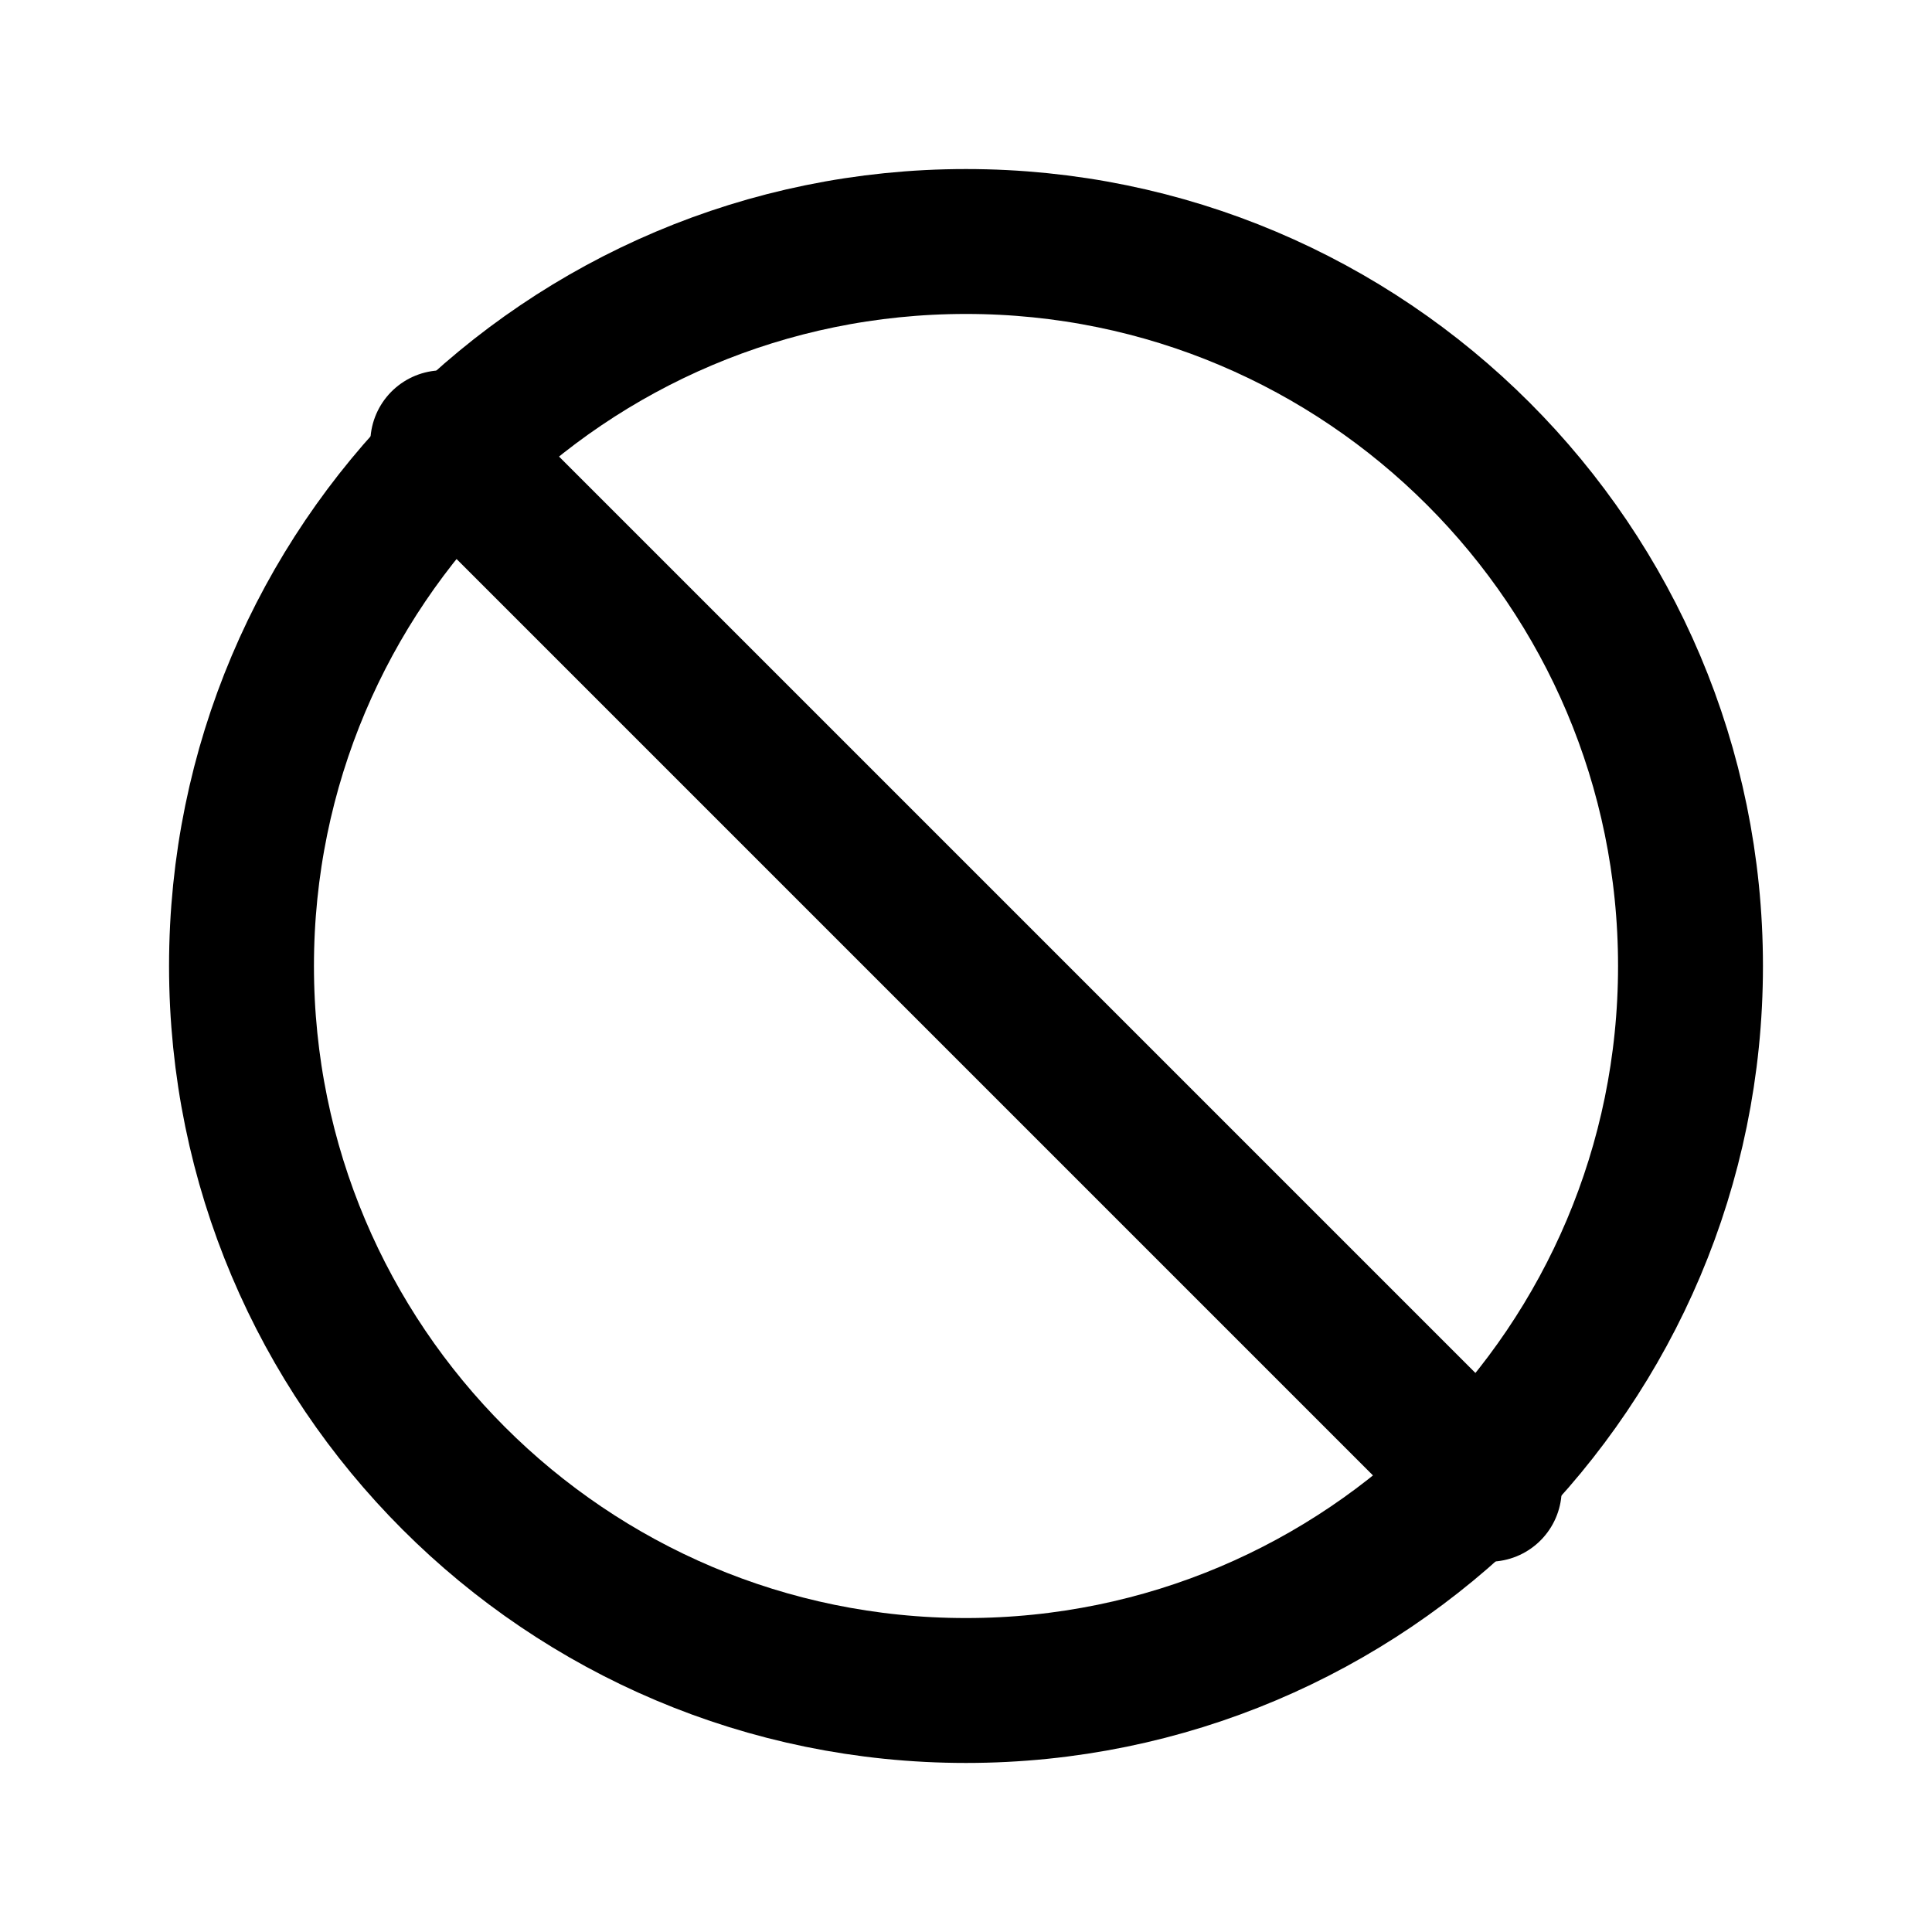
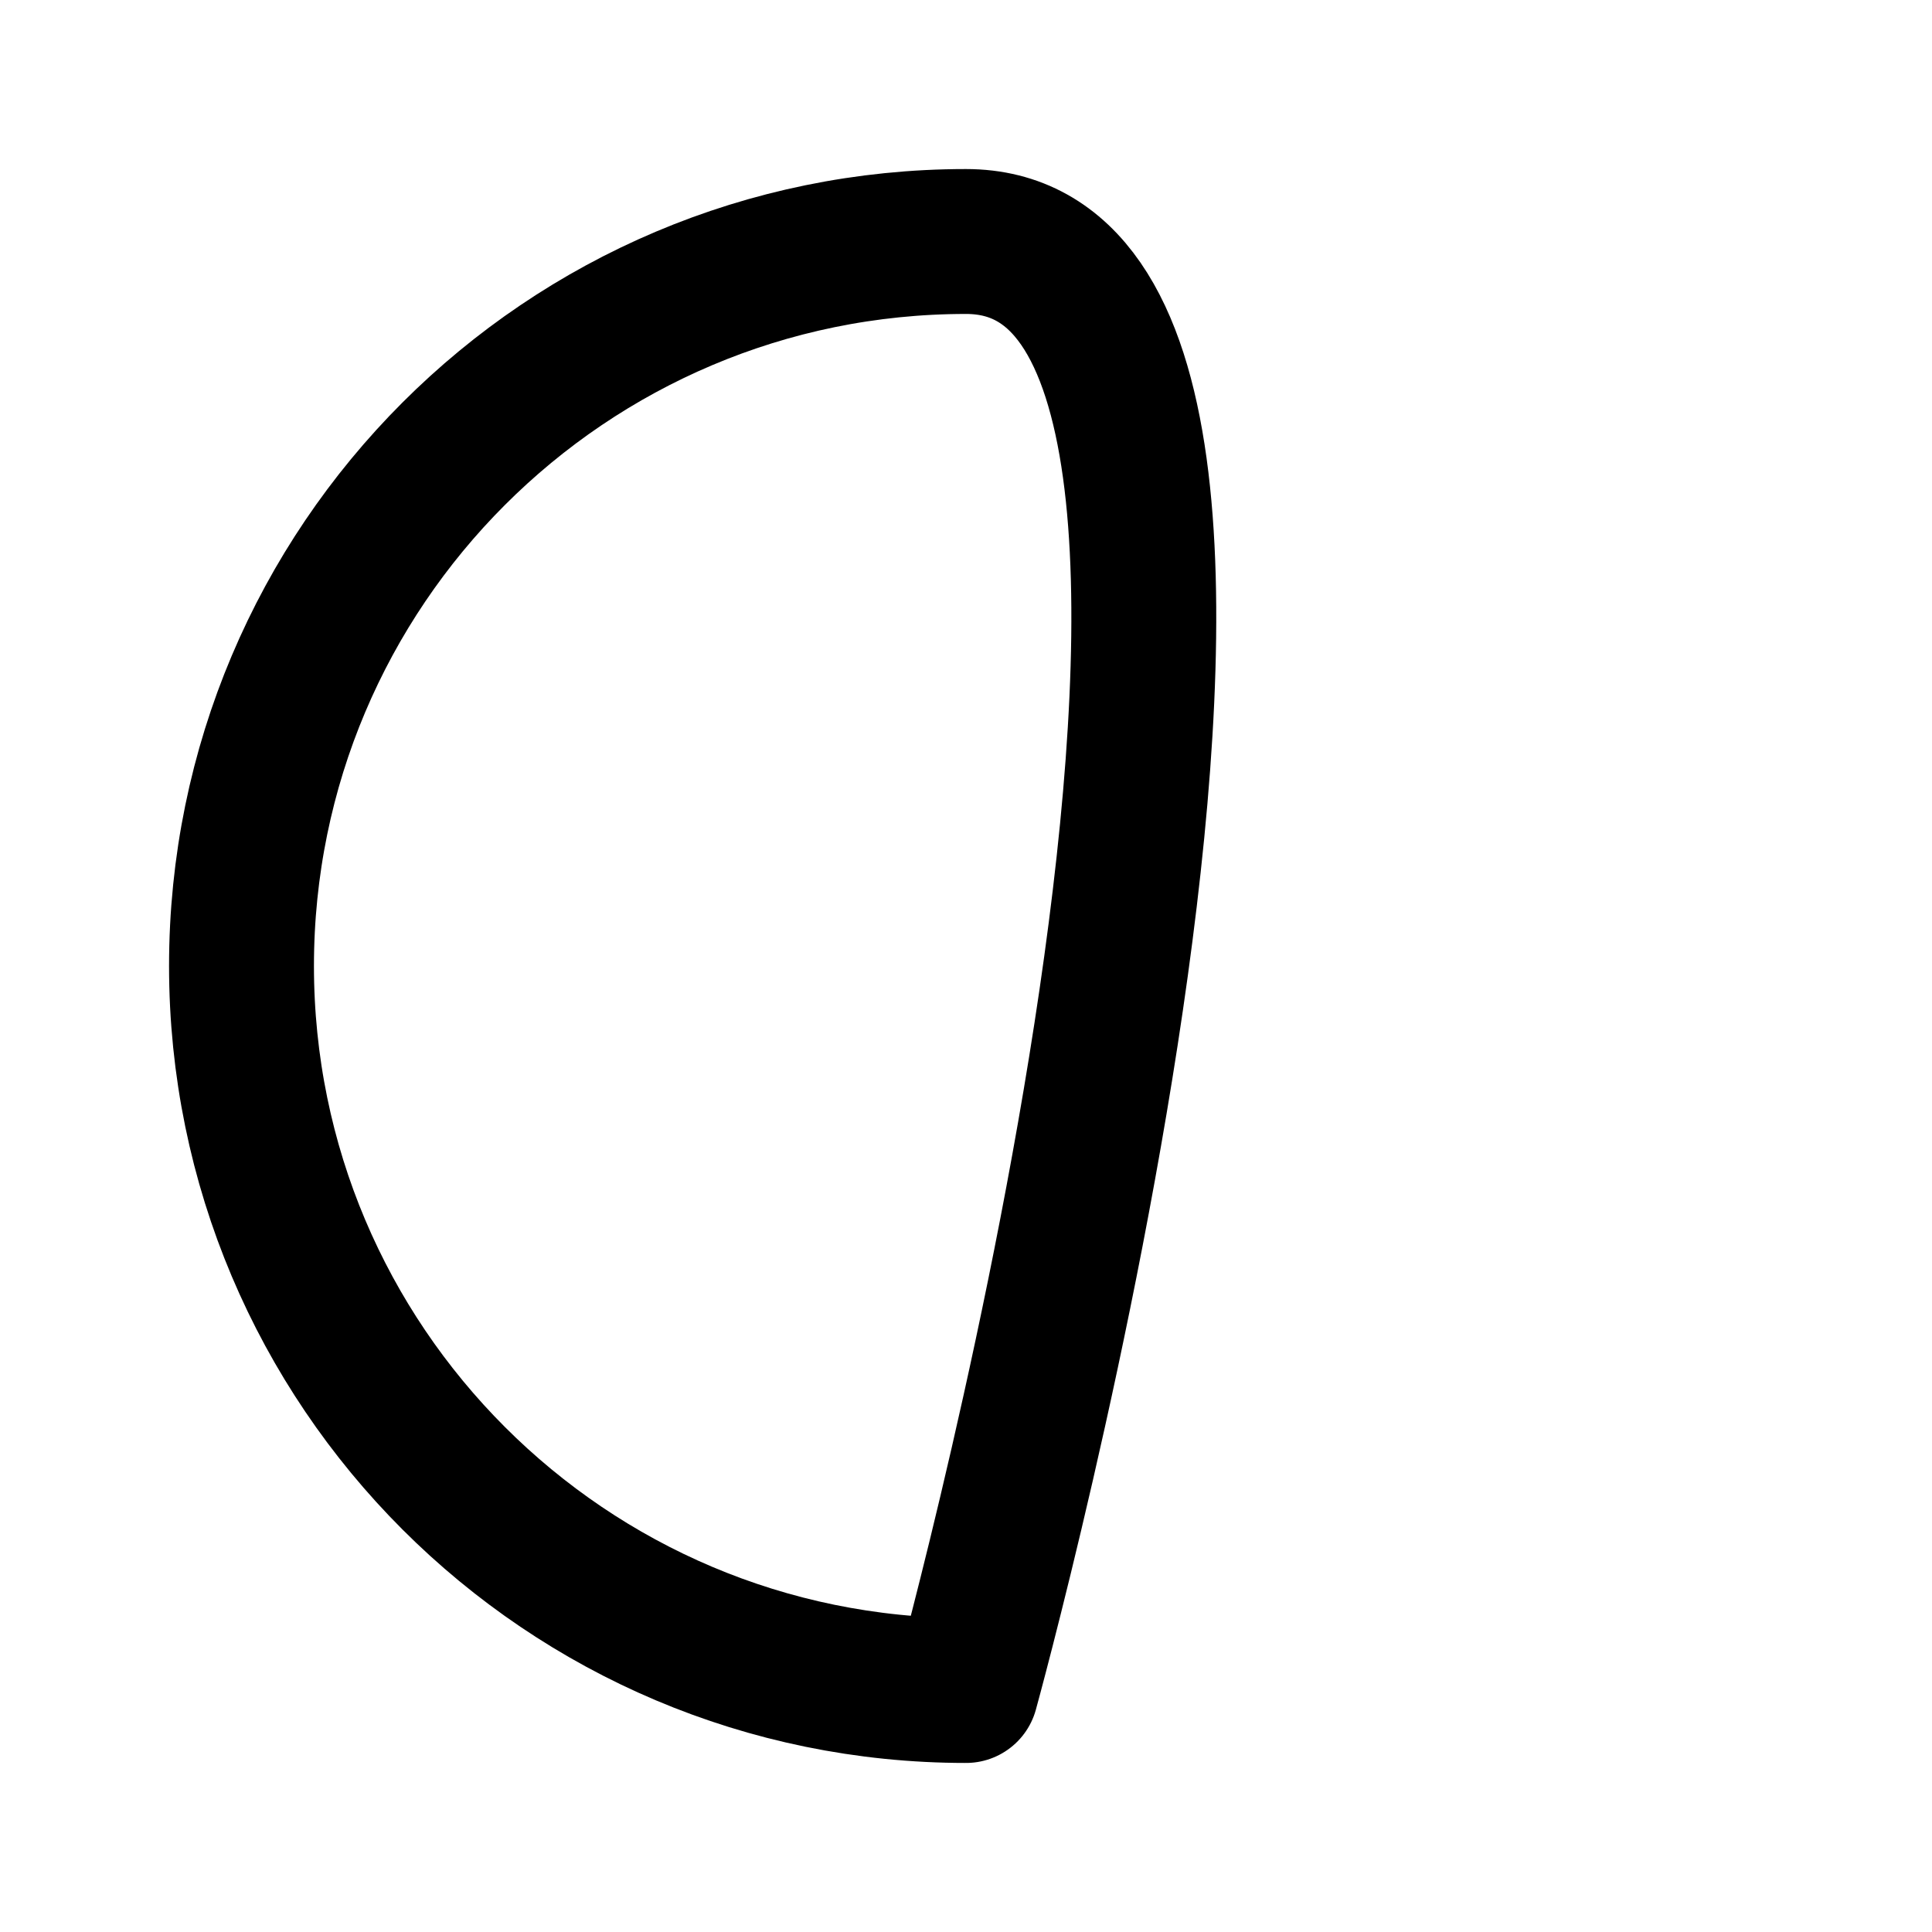
<svg xmlns="http://www.w3.org/2000/svg" width="24" height="24" fill="none" stroke="currentColor" stroke-linecap="round" stroke-linejoin="round" stroke-width="1.8" data-attribution="cc0-icons" viewBox="0 0 24 24">
-   <path d="M12 21c4.97 0 9-4.03 9-9S16.97 3 12 3 3 7.03 3 12s4.03 9 9 9Z" />
-   <path d="M5.5 5.5 18.5 18.5" />
+   <path d="M12 21S16.97 3 12 3 3 7.03 3 12s4.03 9 9 9Z" />
</svg>